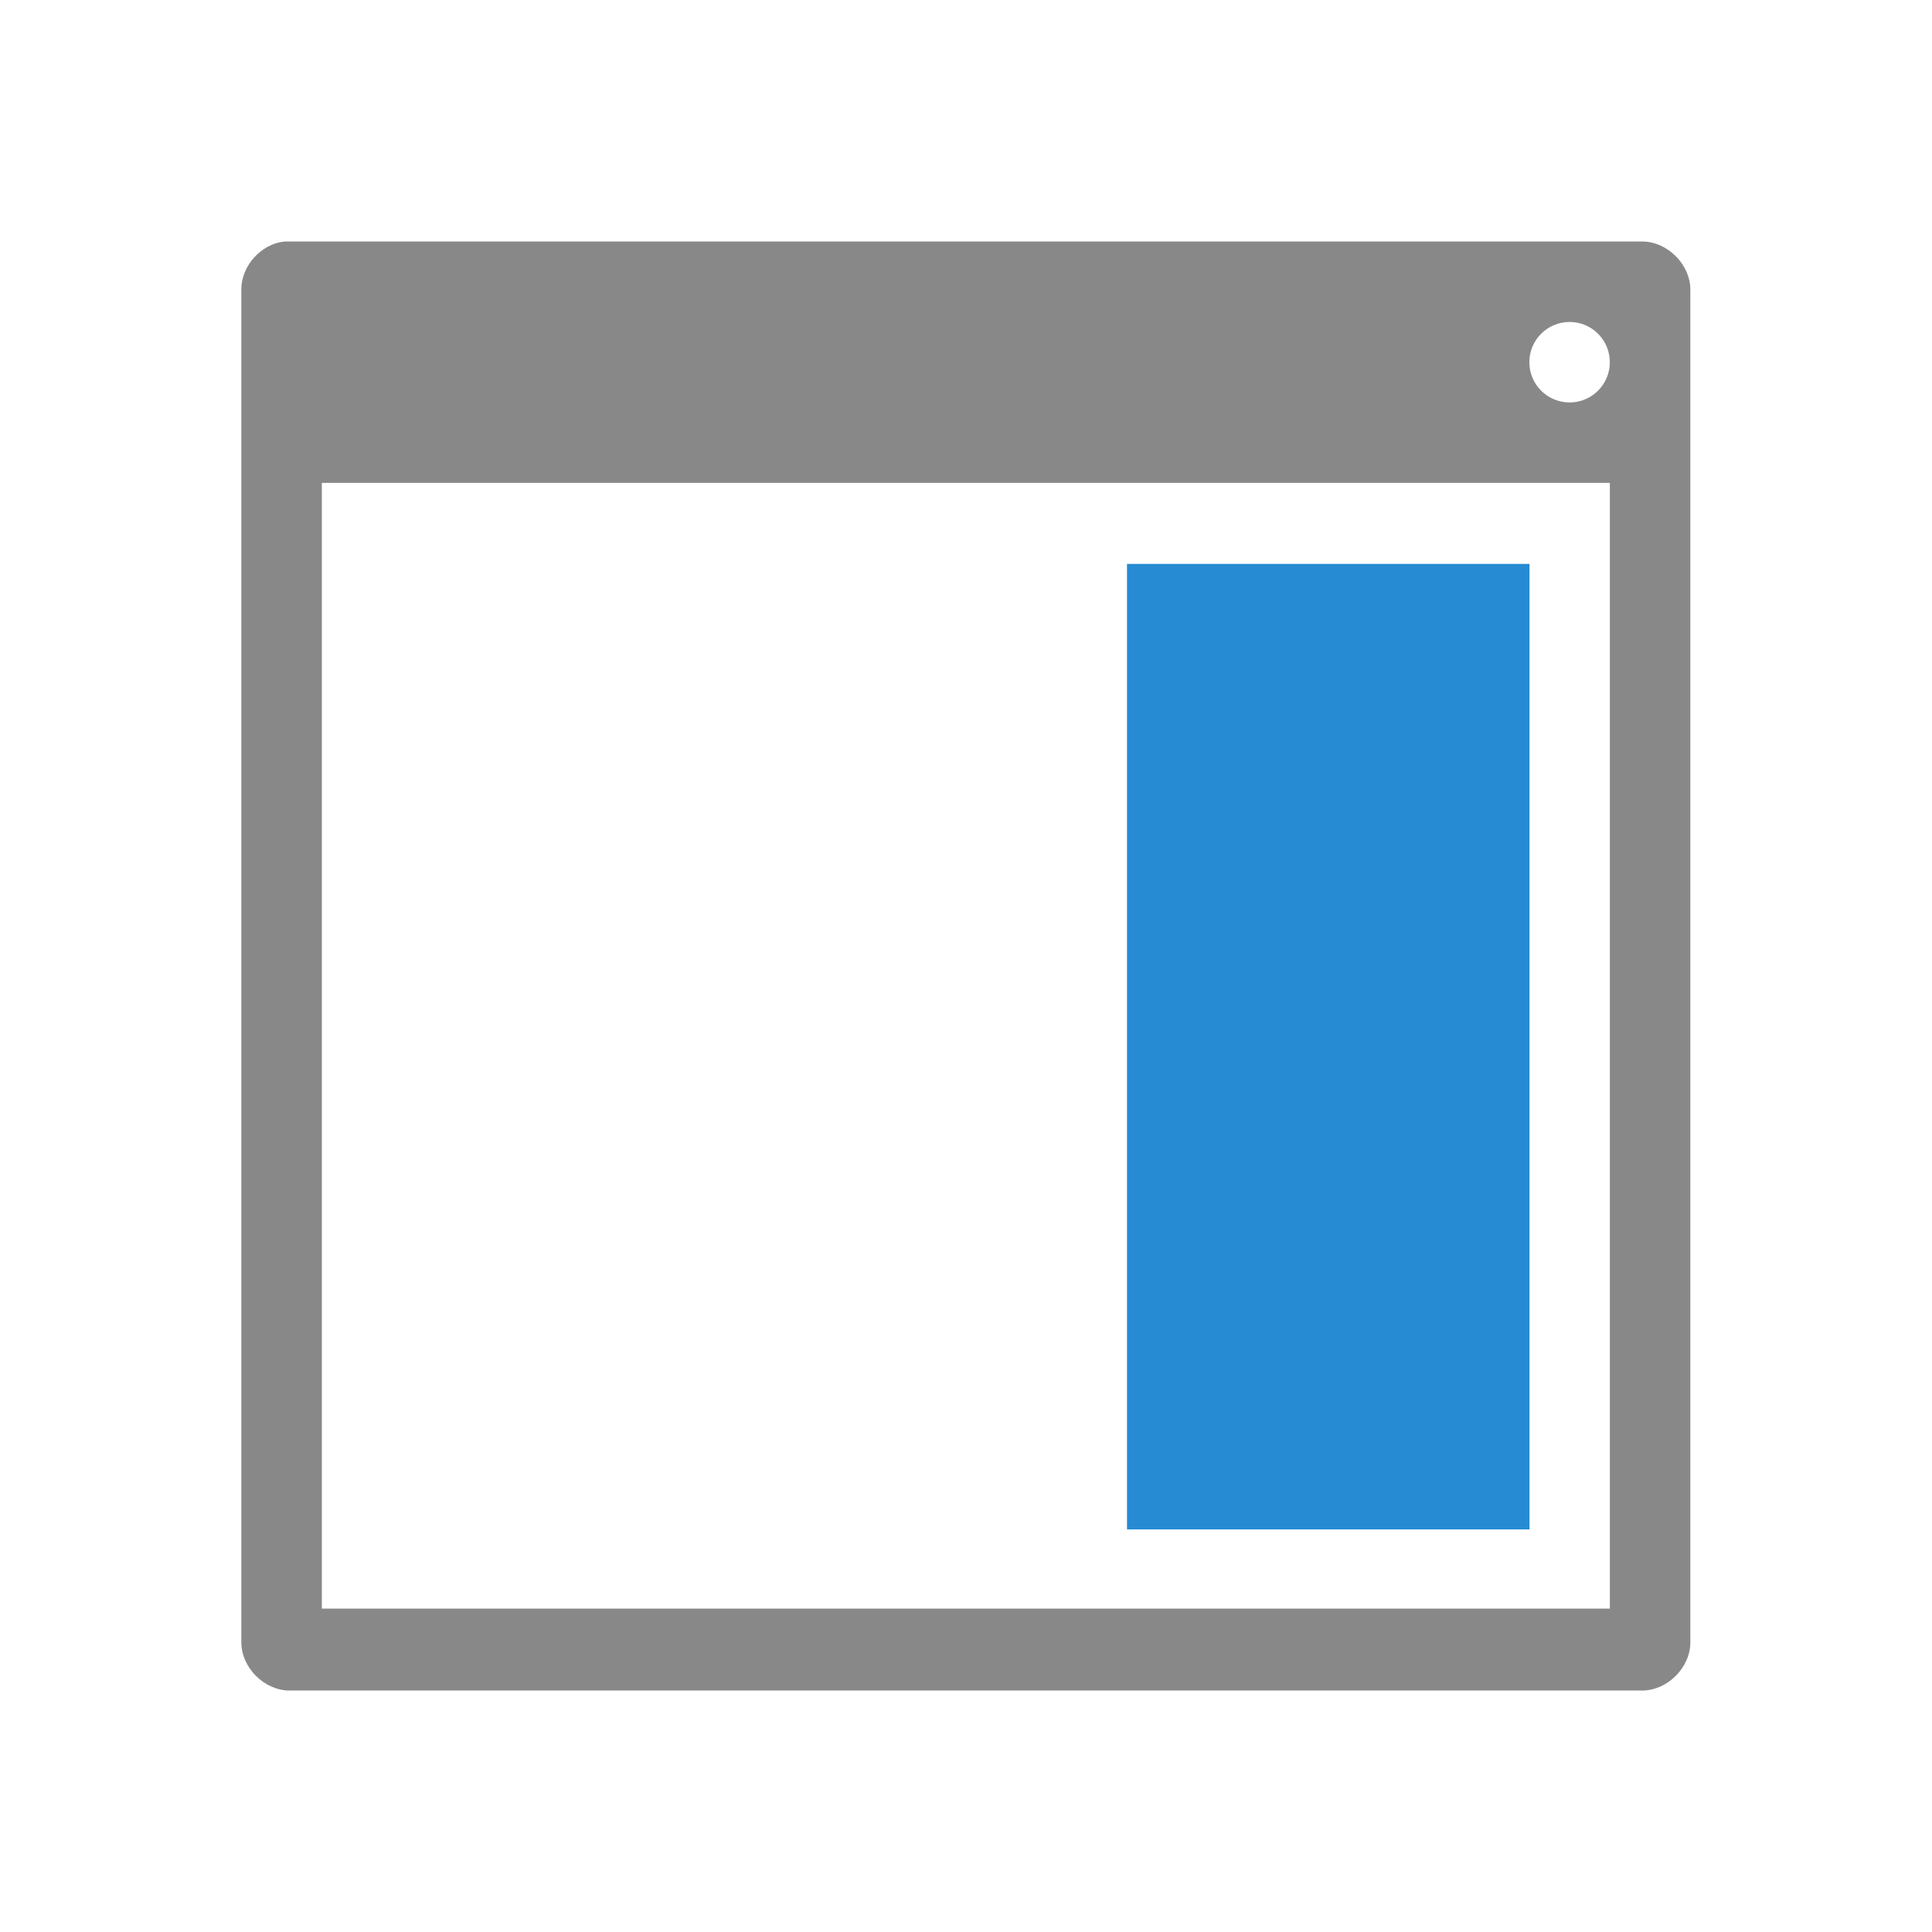
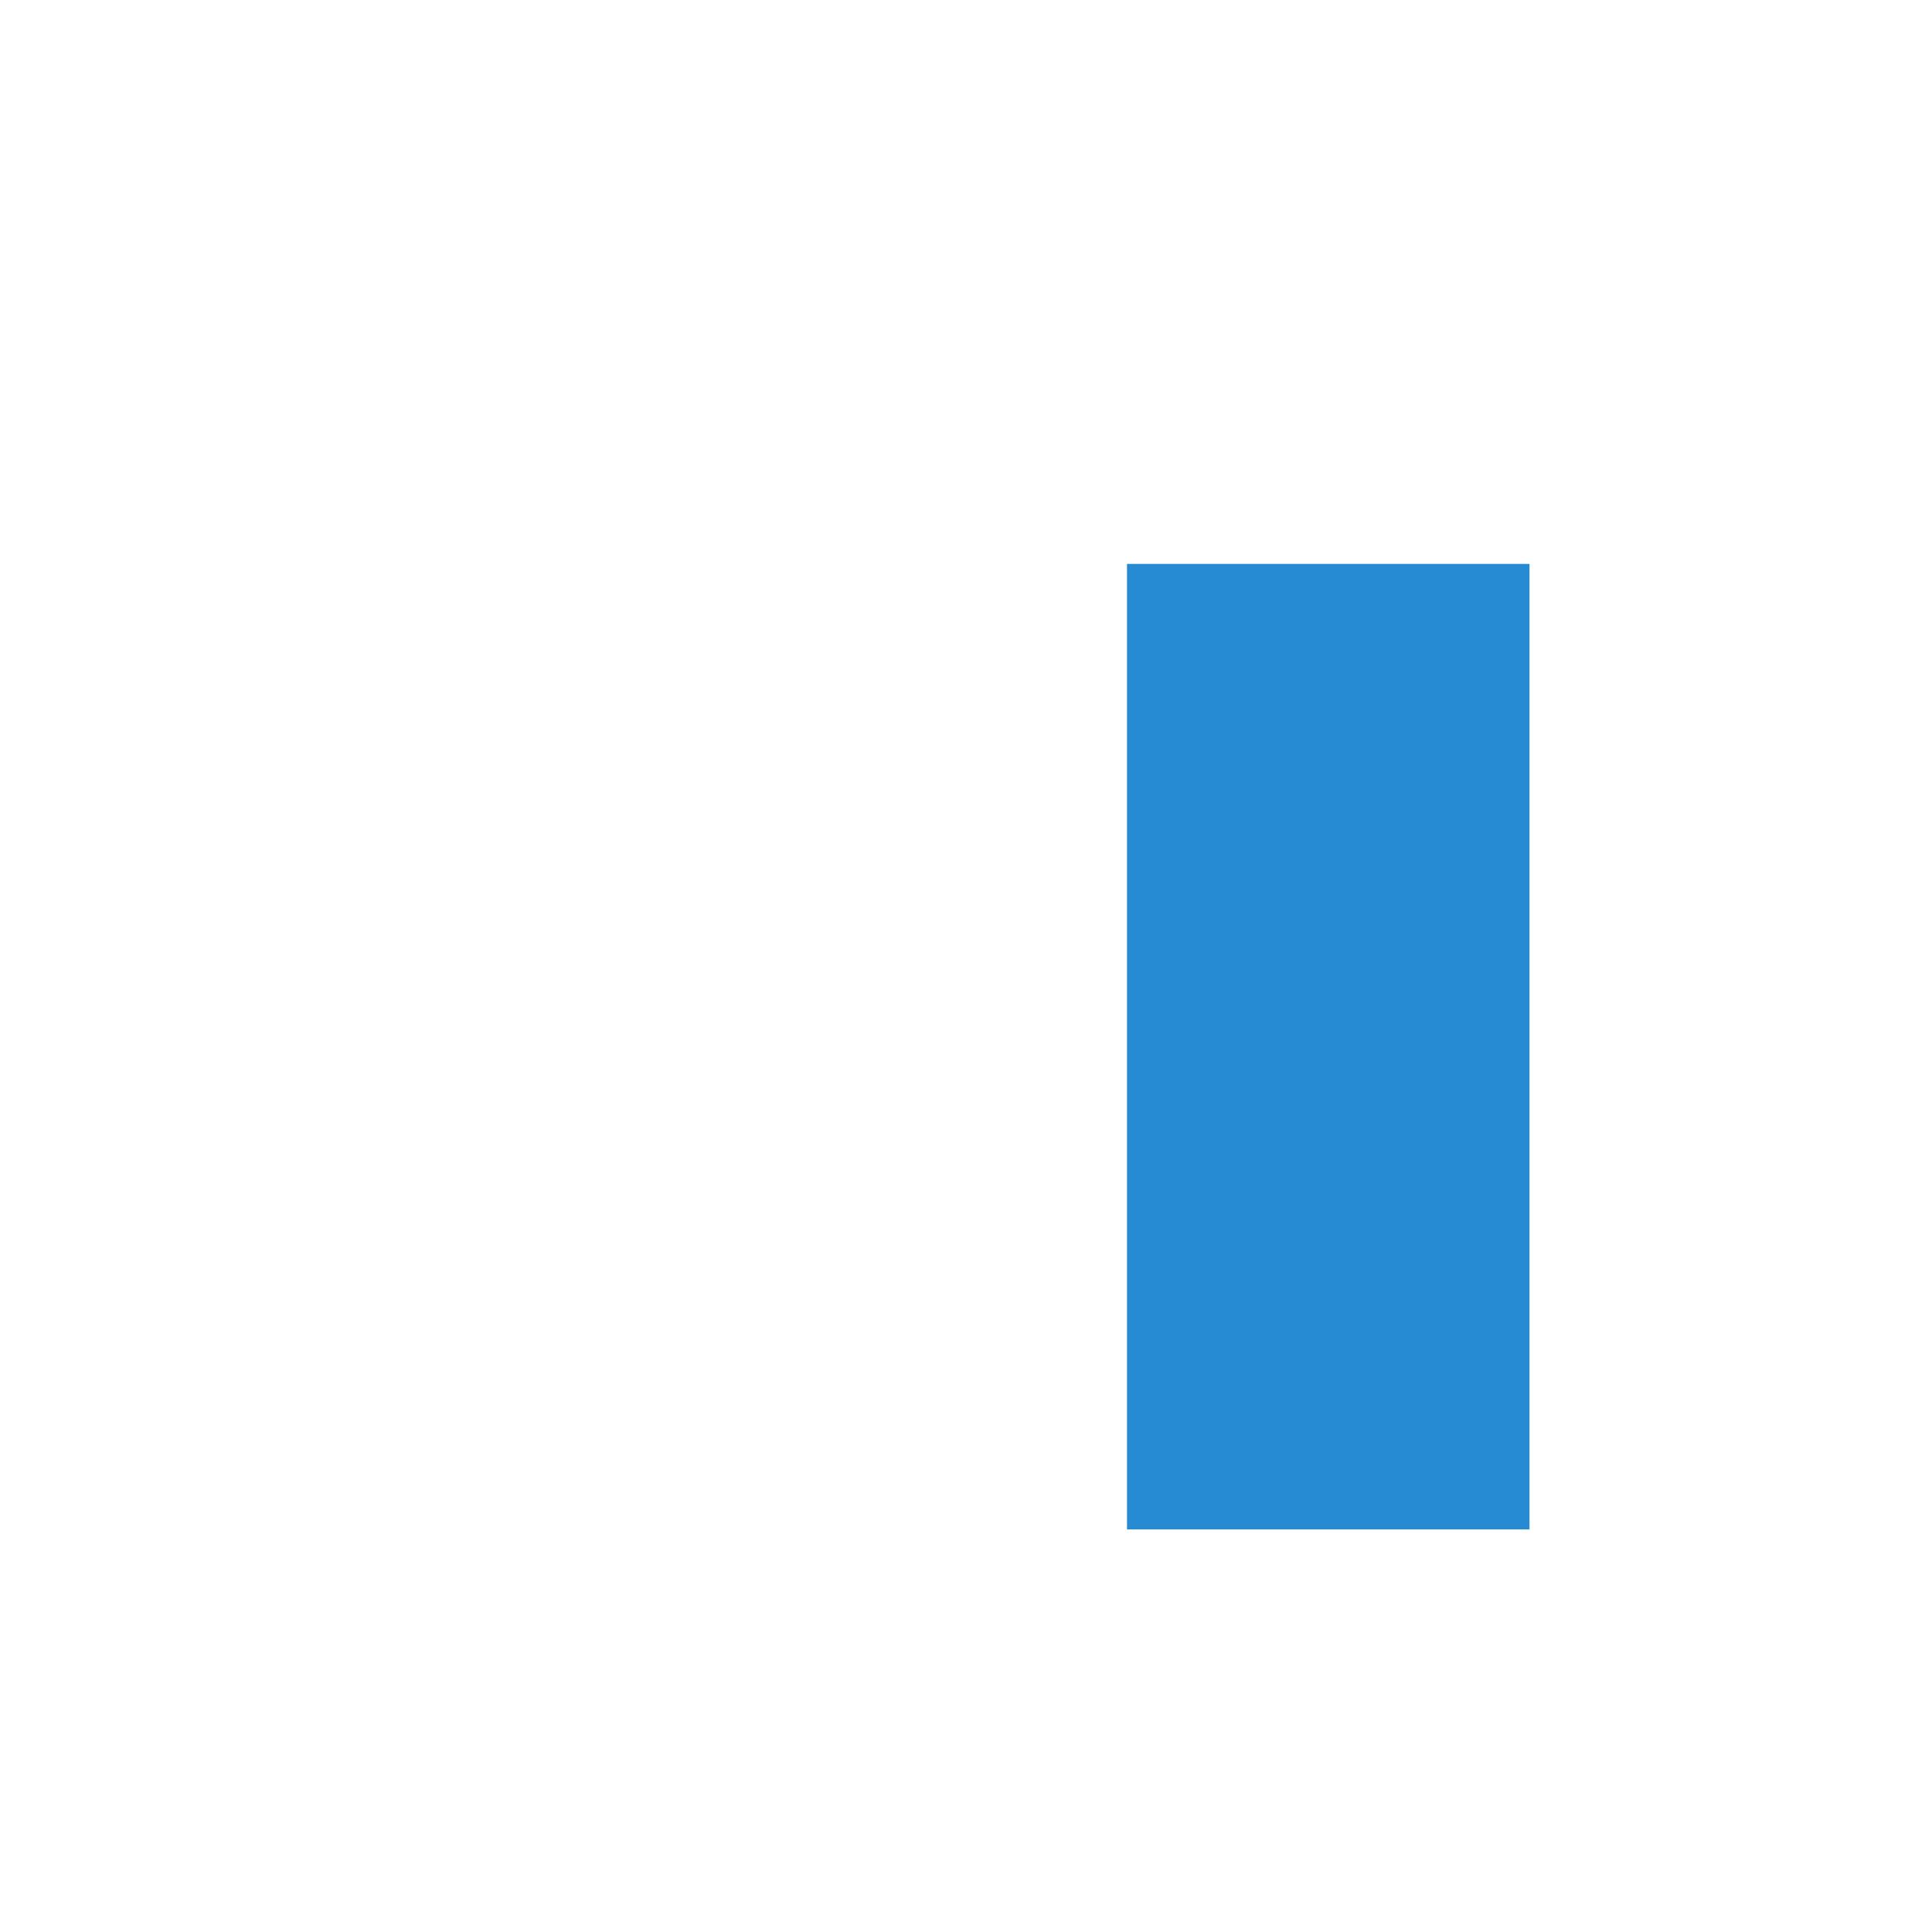
<svg xmlns="http://www.w3.org/2000/svg" viewBox="0 0 48 48">
-   <path d="m 7.07 6 c -0.586 0.059 -1.078 0.608 -1.074 1.197 l 0 33.607 c 0 0.628 0.57 1.197 1.199 1.197 l 33.602 0 c 0.629 0 1.199 -0.569 1.199 -1.197 l 0 -33.607 c 0 -0.628 -0.57 -1.197 -1.199 -1.197 m -1.801 1.999 c 0.552 0 1 0.447 1 1 0 0.552 -0.448 1 -1 1 -0.552 0 -1 -0.447 -1 -1 0 -0.552 0.448 -1 1 -1 z m -31 3.998 32 0 0 27.969 -32 0 z" style="fill:#888;fill-opacity:1" />
  <rect width="10" height="23.988" x="28" y="14.01" style="fill:#268bd2;opacity:1;fill-opacity:1;stroke:none" />
</svg>